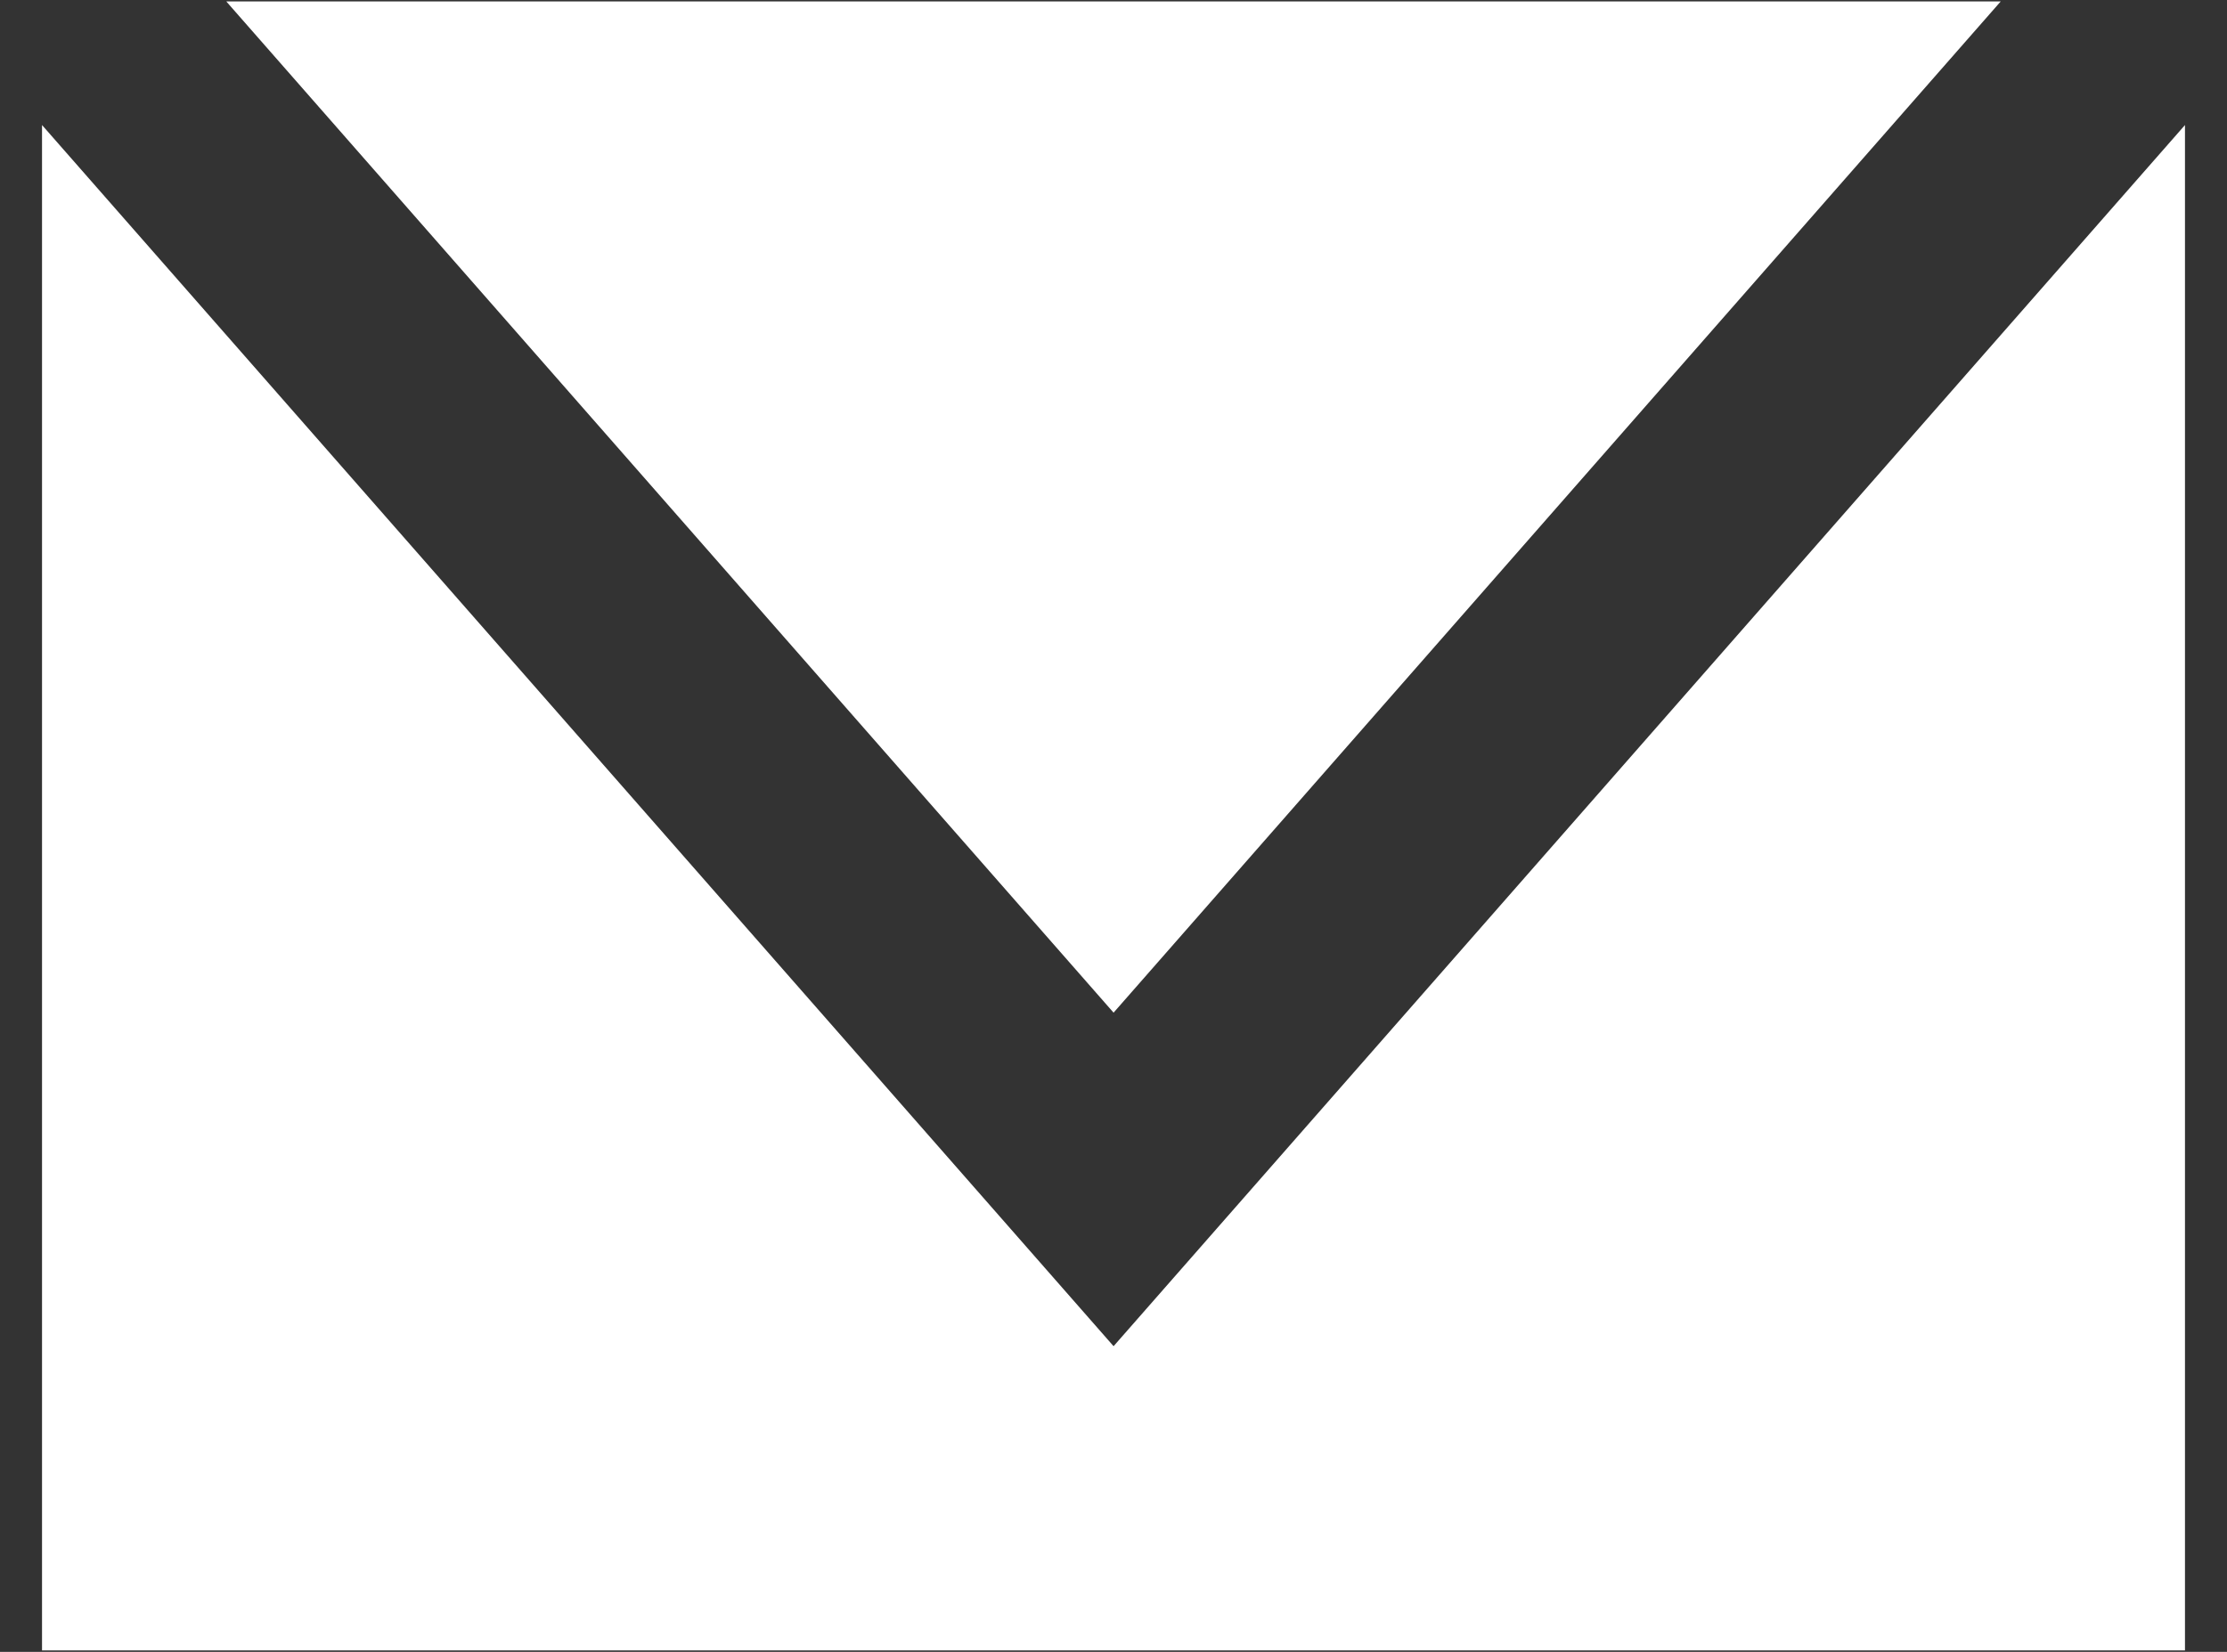
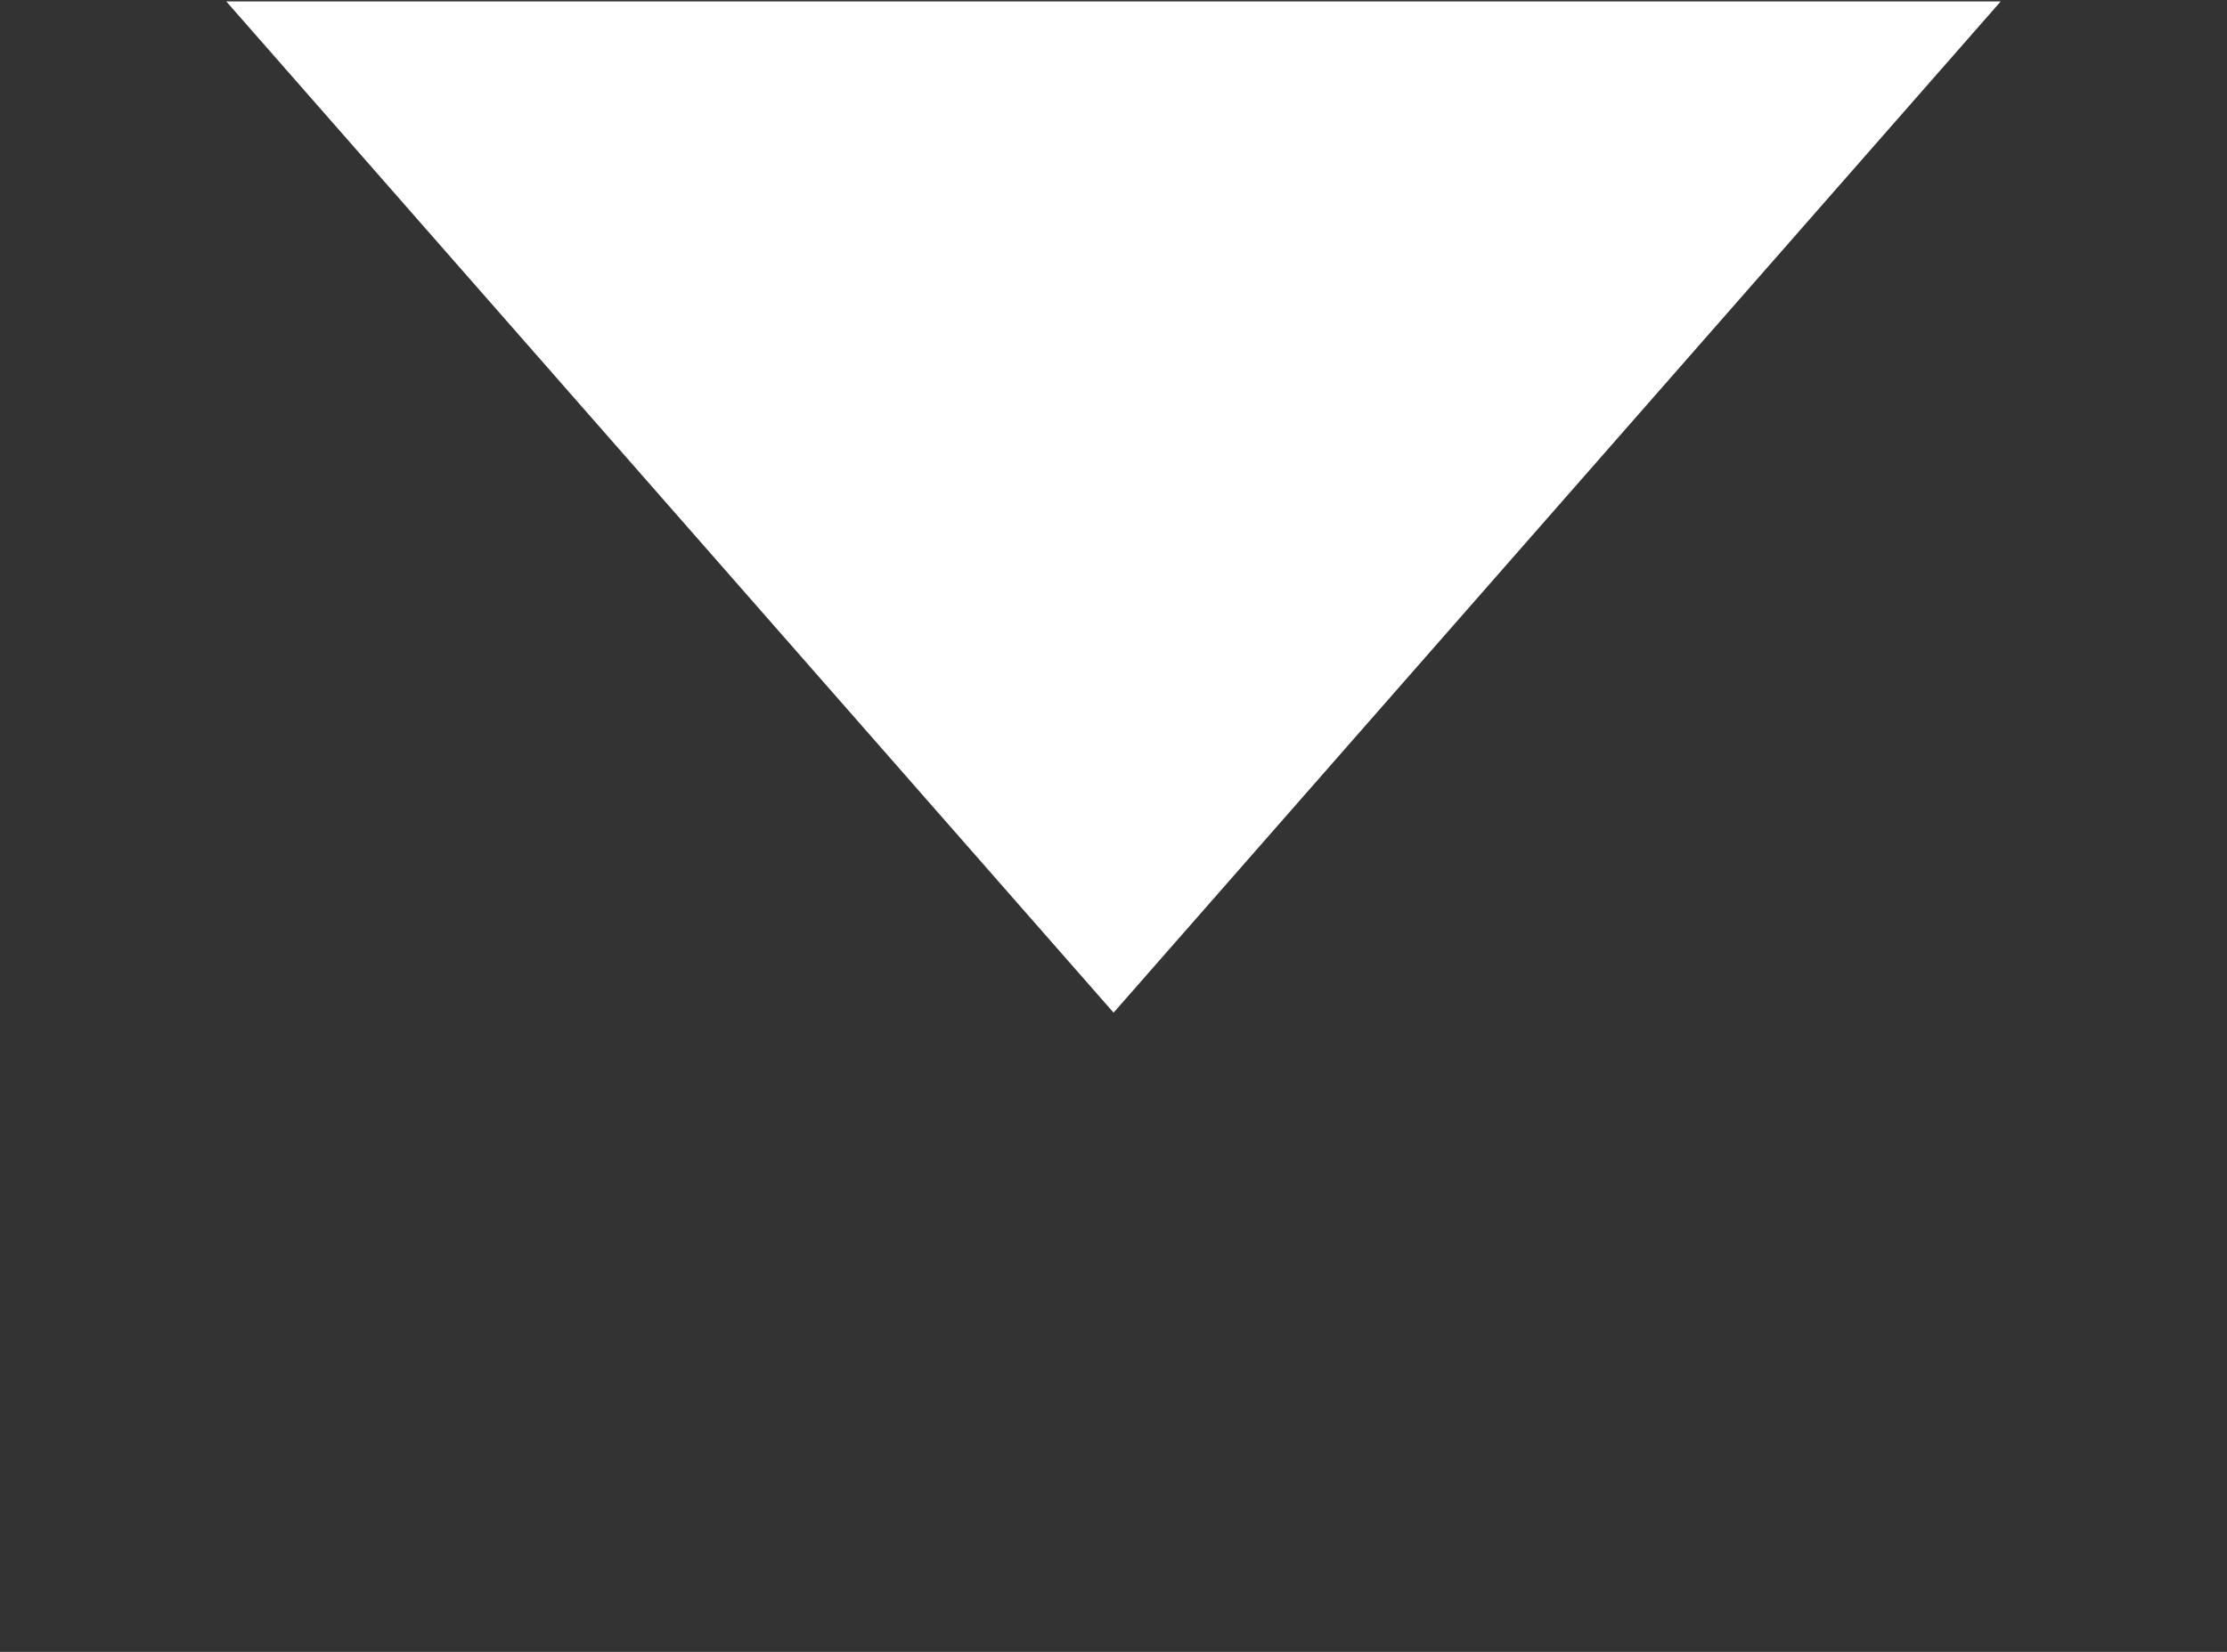
<svg xmlns="http://www.w3.org/2000/svg" width="31" height="23" viewBox="0 0 31 23" fill="none">
  <rect x="0" y="0" width="31" height="23" fill="#333333" stroke="none" />
  <path d="M27.85 0.02H3.15L15.501 14.1L27.85 0.02Z" fill="white" />
-   <path d="M15.501 18.744L0.585 1.741V22.98H30.415V1.741L15.501 18.744Z" fill="white" />
</svg>